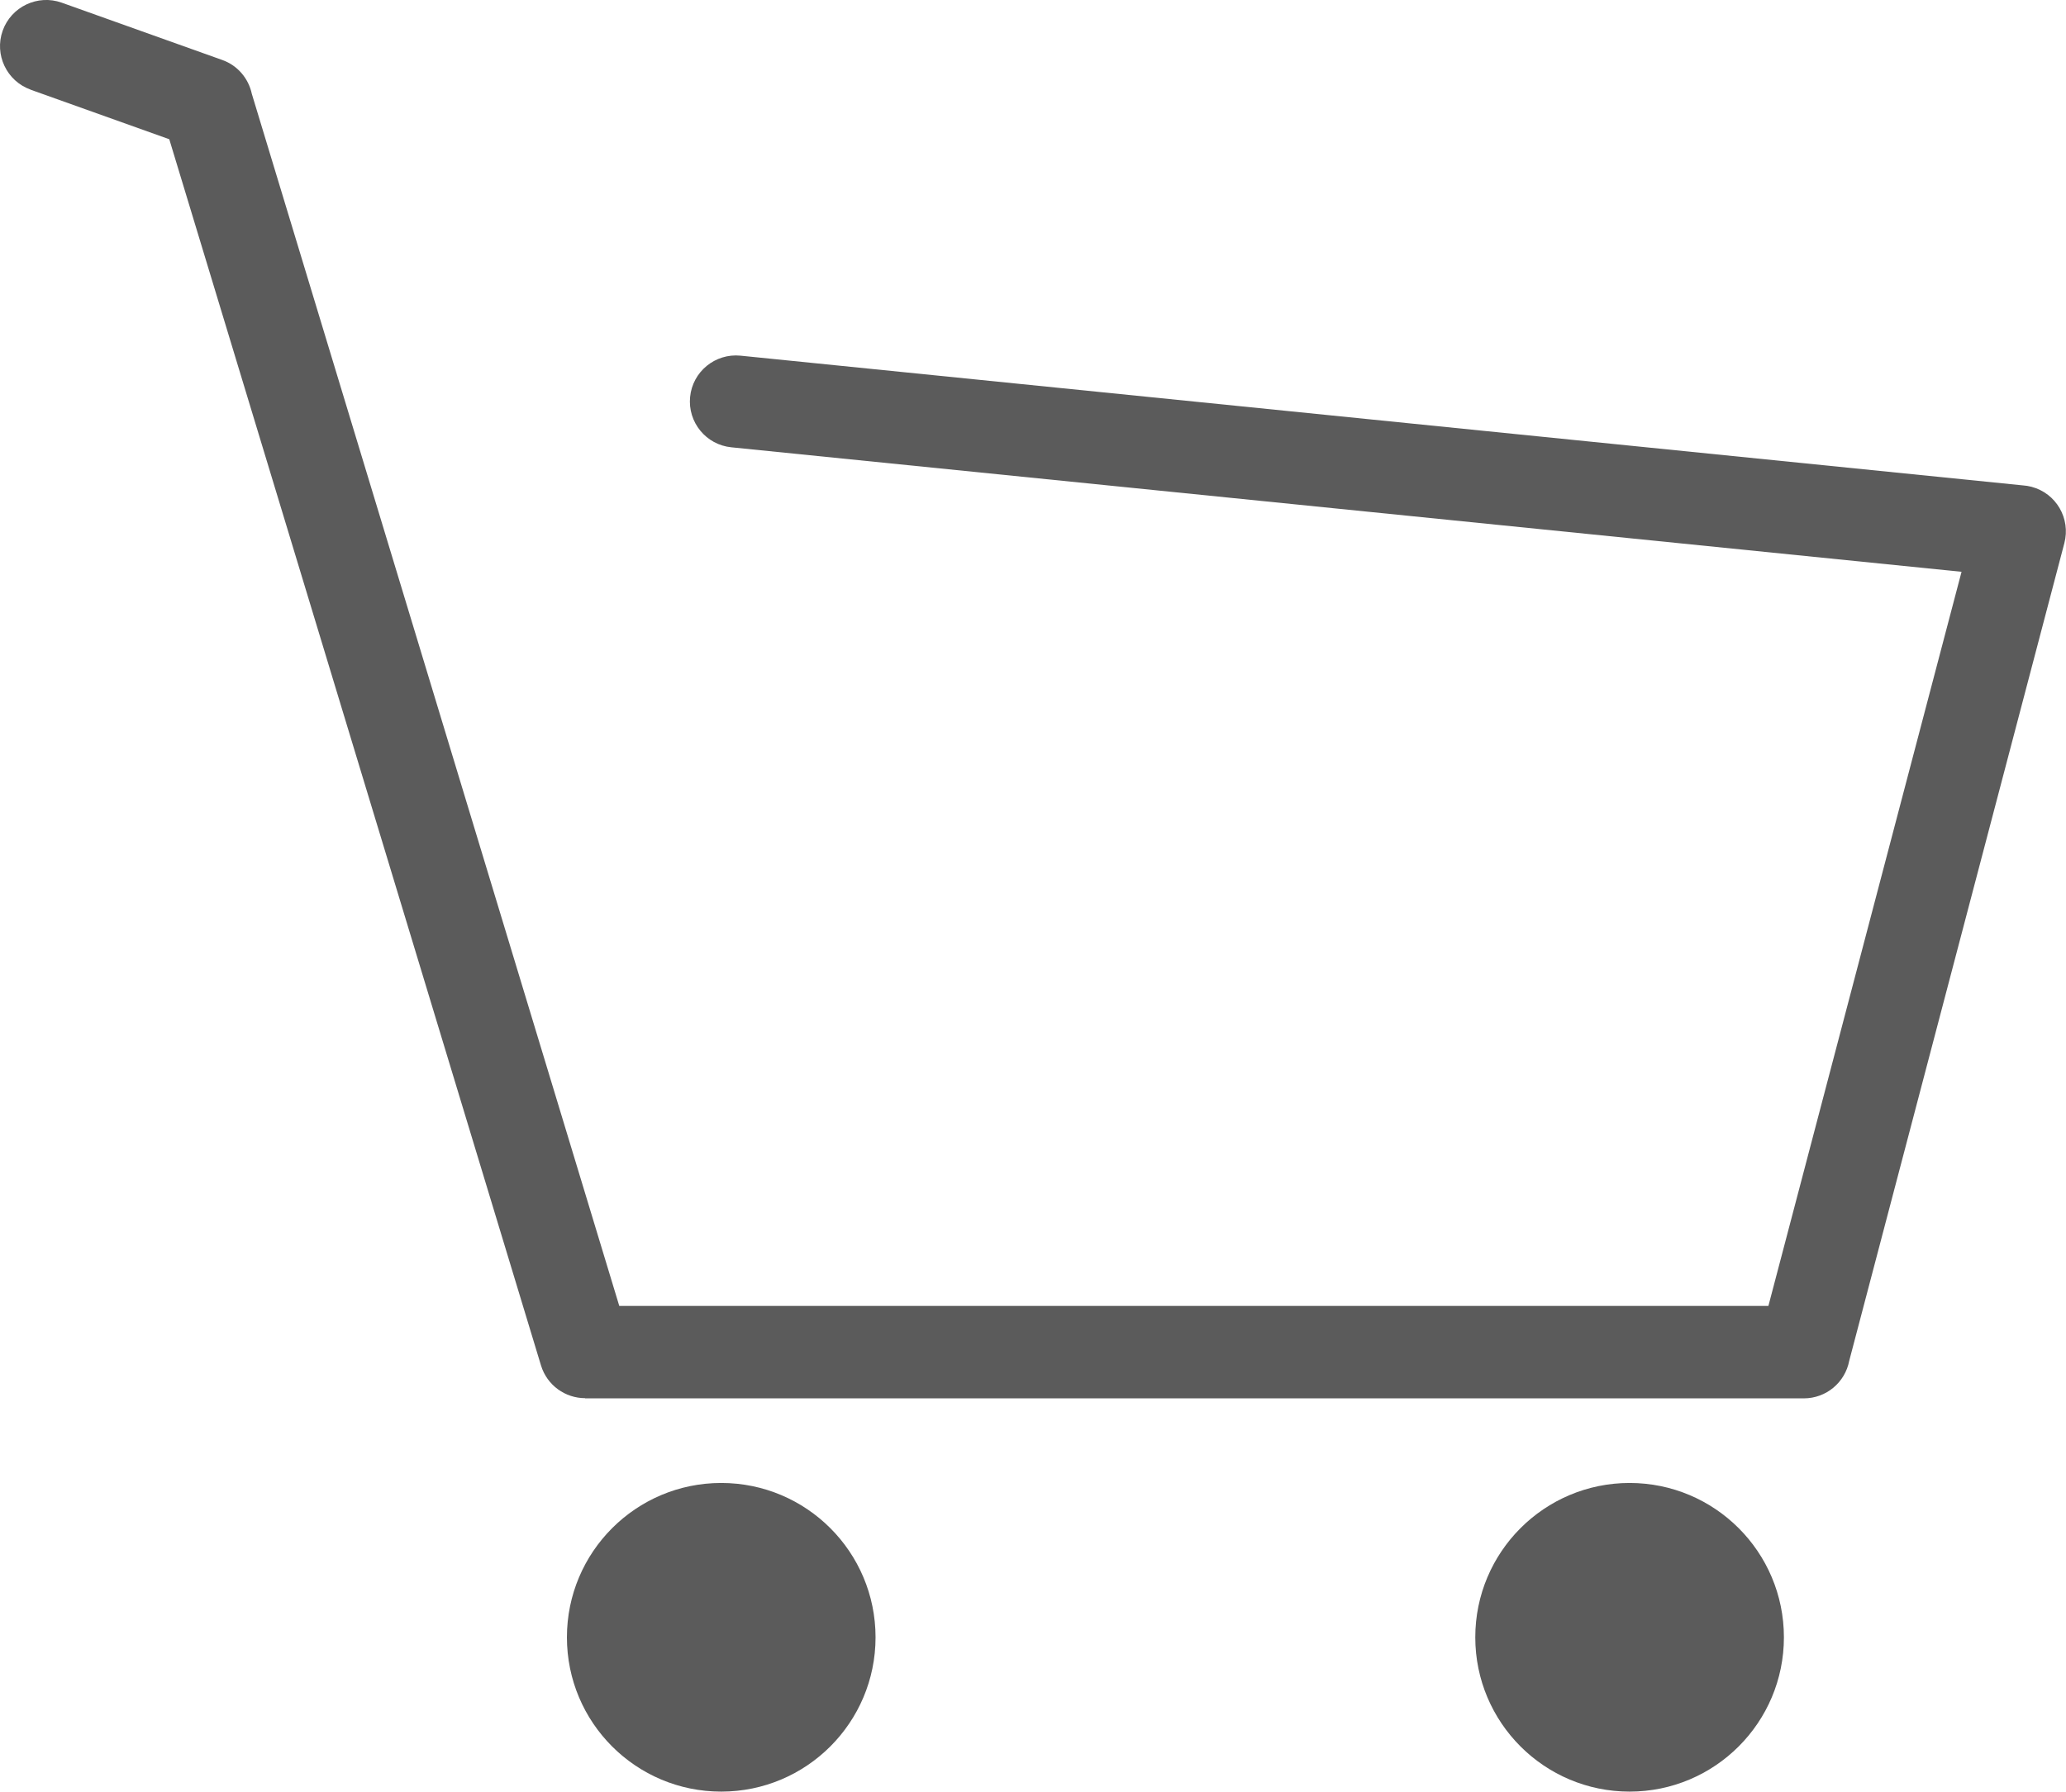
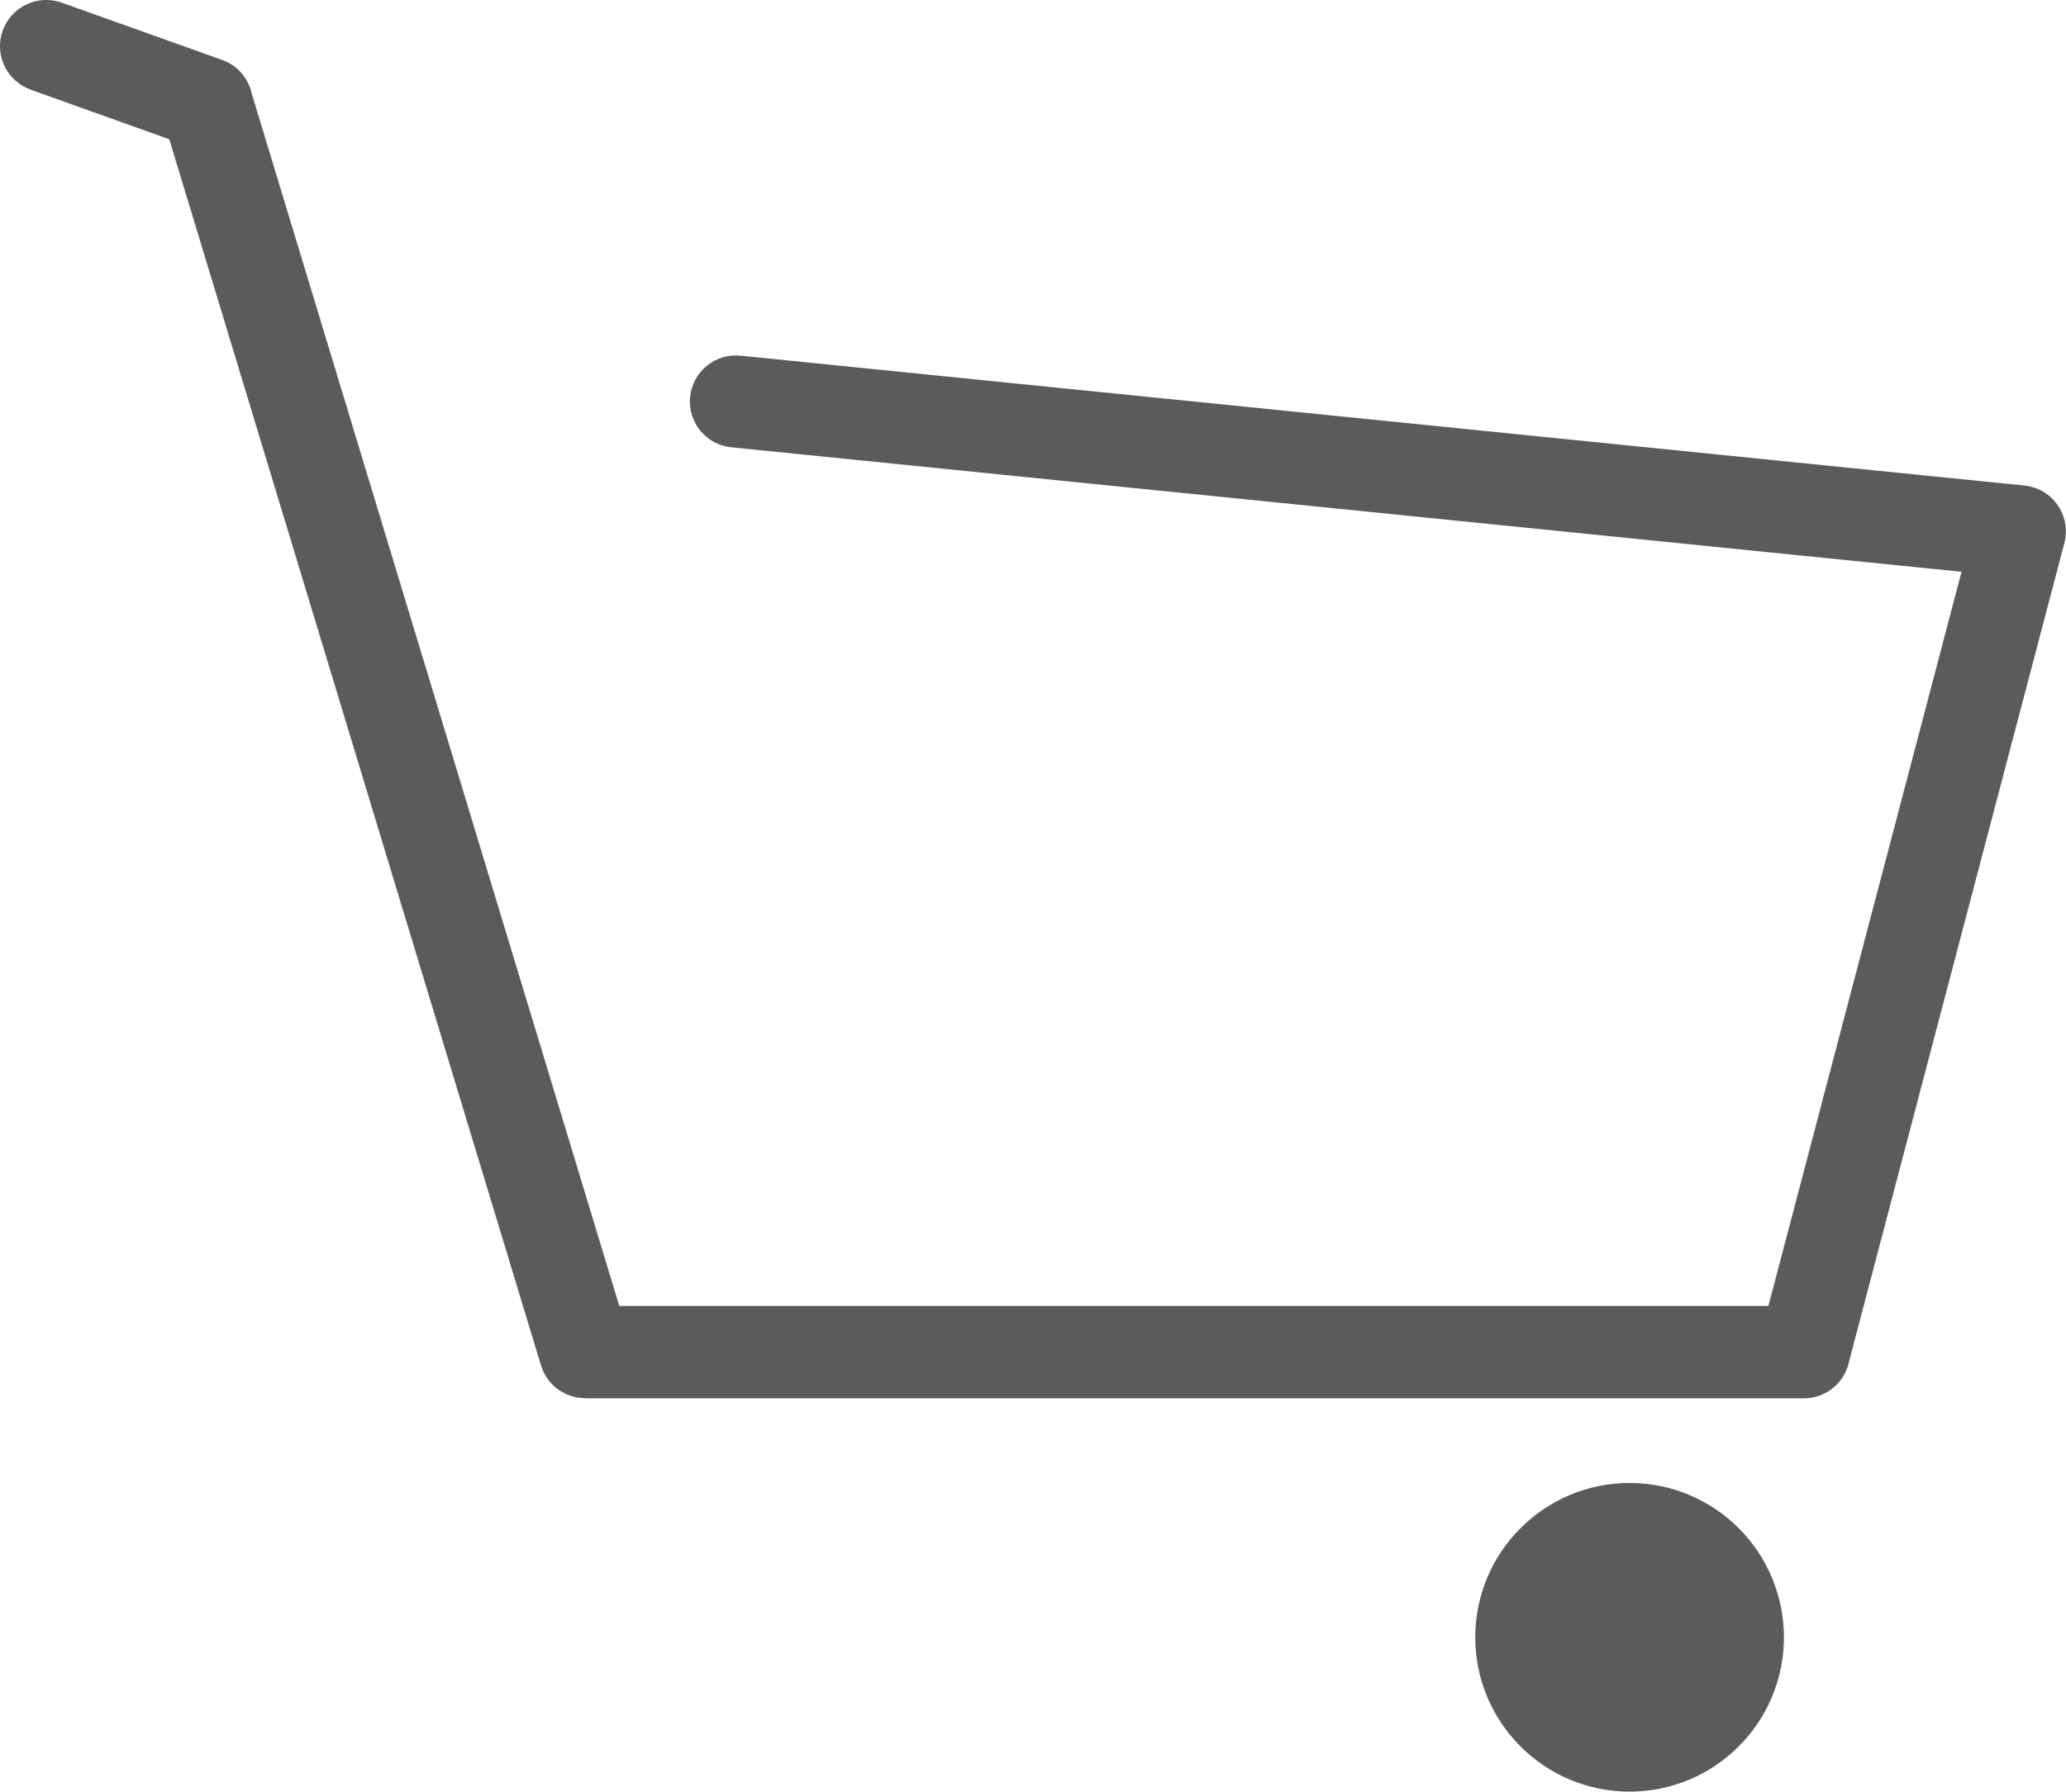
<svg xmlns="http://www.w3.org/2000/svg" xml:space="preserve" width="16.14mm" height="14mm" version="1.1" style="shape-rendering:geometricPrecision; text-rendering:geometricPrecision; image-rendering:optimizeQuality; fill-rule:evenodd; clip-rule:evenodd" viewBox="0 0 217.02 188.25">
  <defs>
    <style type="text/css"> .fil0 {fill:#5B5B5B} </style>
  </defs>
  <g id="Слой_x0020_1">
-     <path class="fil0" d="M171.18 155.82c8.95,0 16.21,7.26 16.21,16.22 0,8.95 -7.26,16.21 -16.21,16.21 -8.95,0 -16.21,-7.26 -16.21,-16.21 0,-8.96 7.26,-16.22 16.21,-16.22zm-95.42 0c8.95,0 16.21,7.26 16.21,16.22 0,8.95 -7.26,16.21 -16.21,16.21 -8.96,0 -16.21,-7.26 -16.21,-16.21 0,-8.96 7.26,-16.22 16.21,-16.22zm-72.54 -146.4c-2.52,-0.9 -3.84,-3.68 -2.94,-6.2 0.9,-2.52 3.68,-3.84 6.2,-2.94l16.86 6.02c1.64,0.58 2.77,1.97 3.11,3.56l38.6 127.36 120.71 0 20.29 -77.14 -129.22 -13.08c-2.66,-0.26 -4.6,-2.63 -4.34,-5.29 0.26,-2.66 2.63,-4.6 5.29,-4.34l134.7 13.63c0.31,0.02 0.62,0.07 0.92,0.15 2.59,0.68 4.13,3.33 3.45,5.92l-22.6 85.92c-0.43,2.25 -2.4,3.94 -4.77,3.94l-128.02 0 0 -0.02c-2.07,0 -3.99,-1.34 -4.63,-3.43l-39.05 -128.85 -14.58 -5.21z" />
+     <path class="fil0" d="M171.18 155.82c8.95,0 16.21,7.26 16.21,16.22 0,8.95 -7.26,16.21 -16.21,16.21 -8.95,0 -16.21,-7.26 -16.21,-16.21 0,-8.96 7.26,-16.22 16.21,-16.22zm-95.42 0zm-72.54 -146.4c-2.52,-0.9 -3.84,-3.68 -2.94,-6.2 0.9,-2.52 3.68,-3.84 6.2,-2.94l16.86 6.02c1.64,0.58 2.77,1.97 3.11,3.56l38.6 127.36 120.71 0 20.29 -77.14 -129.22 -13.08c-2.66,-0.26 -4.6,-2.63 -4.34,-5.29 0.26,-2.66 2.63,-4.6 5.29,-4.34l134.7 13.63c0.31,0.02 0.62,0.07 0.92,0.15 2.59,0.68 4.13,3.33 3.45,5.92l-22.6 85.92c-0.43,2.25 -2.4,3.94 -4.77,3.94l-128.02 0 0 -0.02c-2.07,0 -3.99,-1.34 -4.63,-3.43l-39.05 -128.85 -14.58 -5.21z" />
  </g>
</svg>